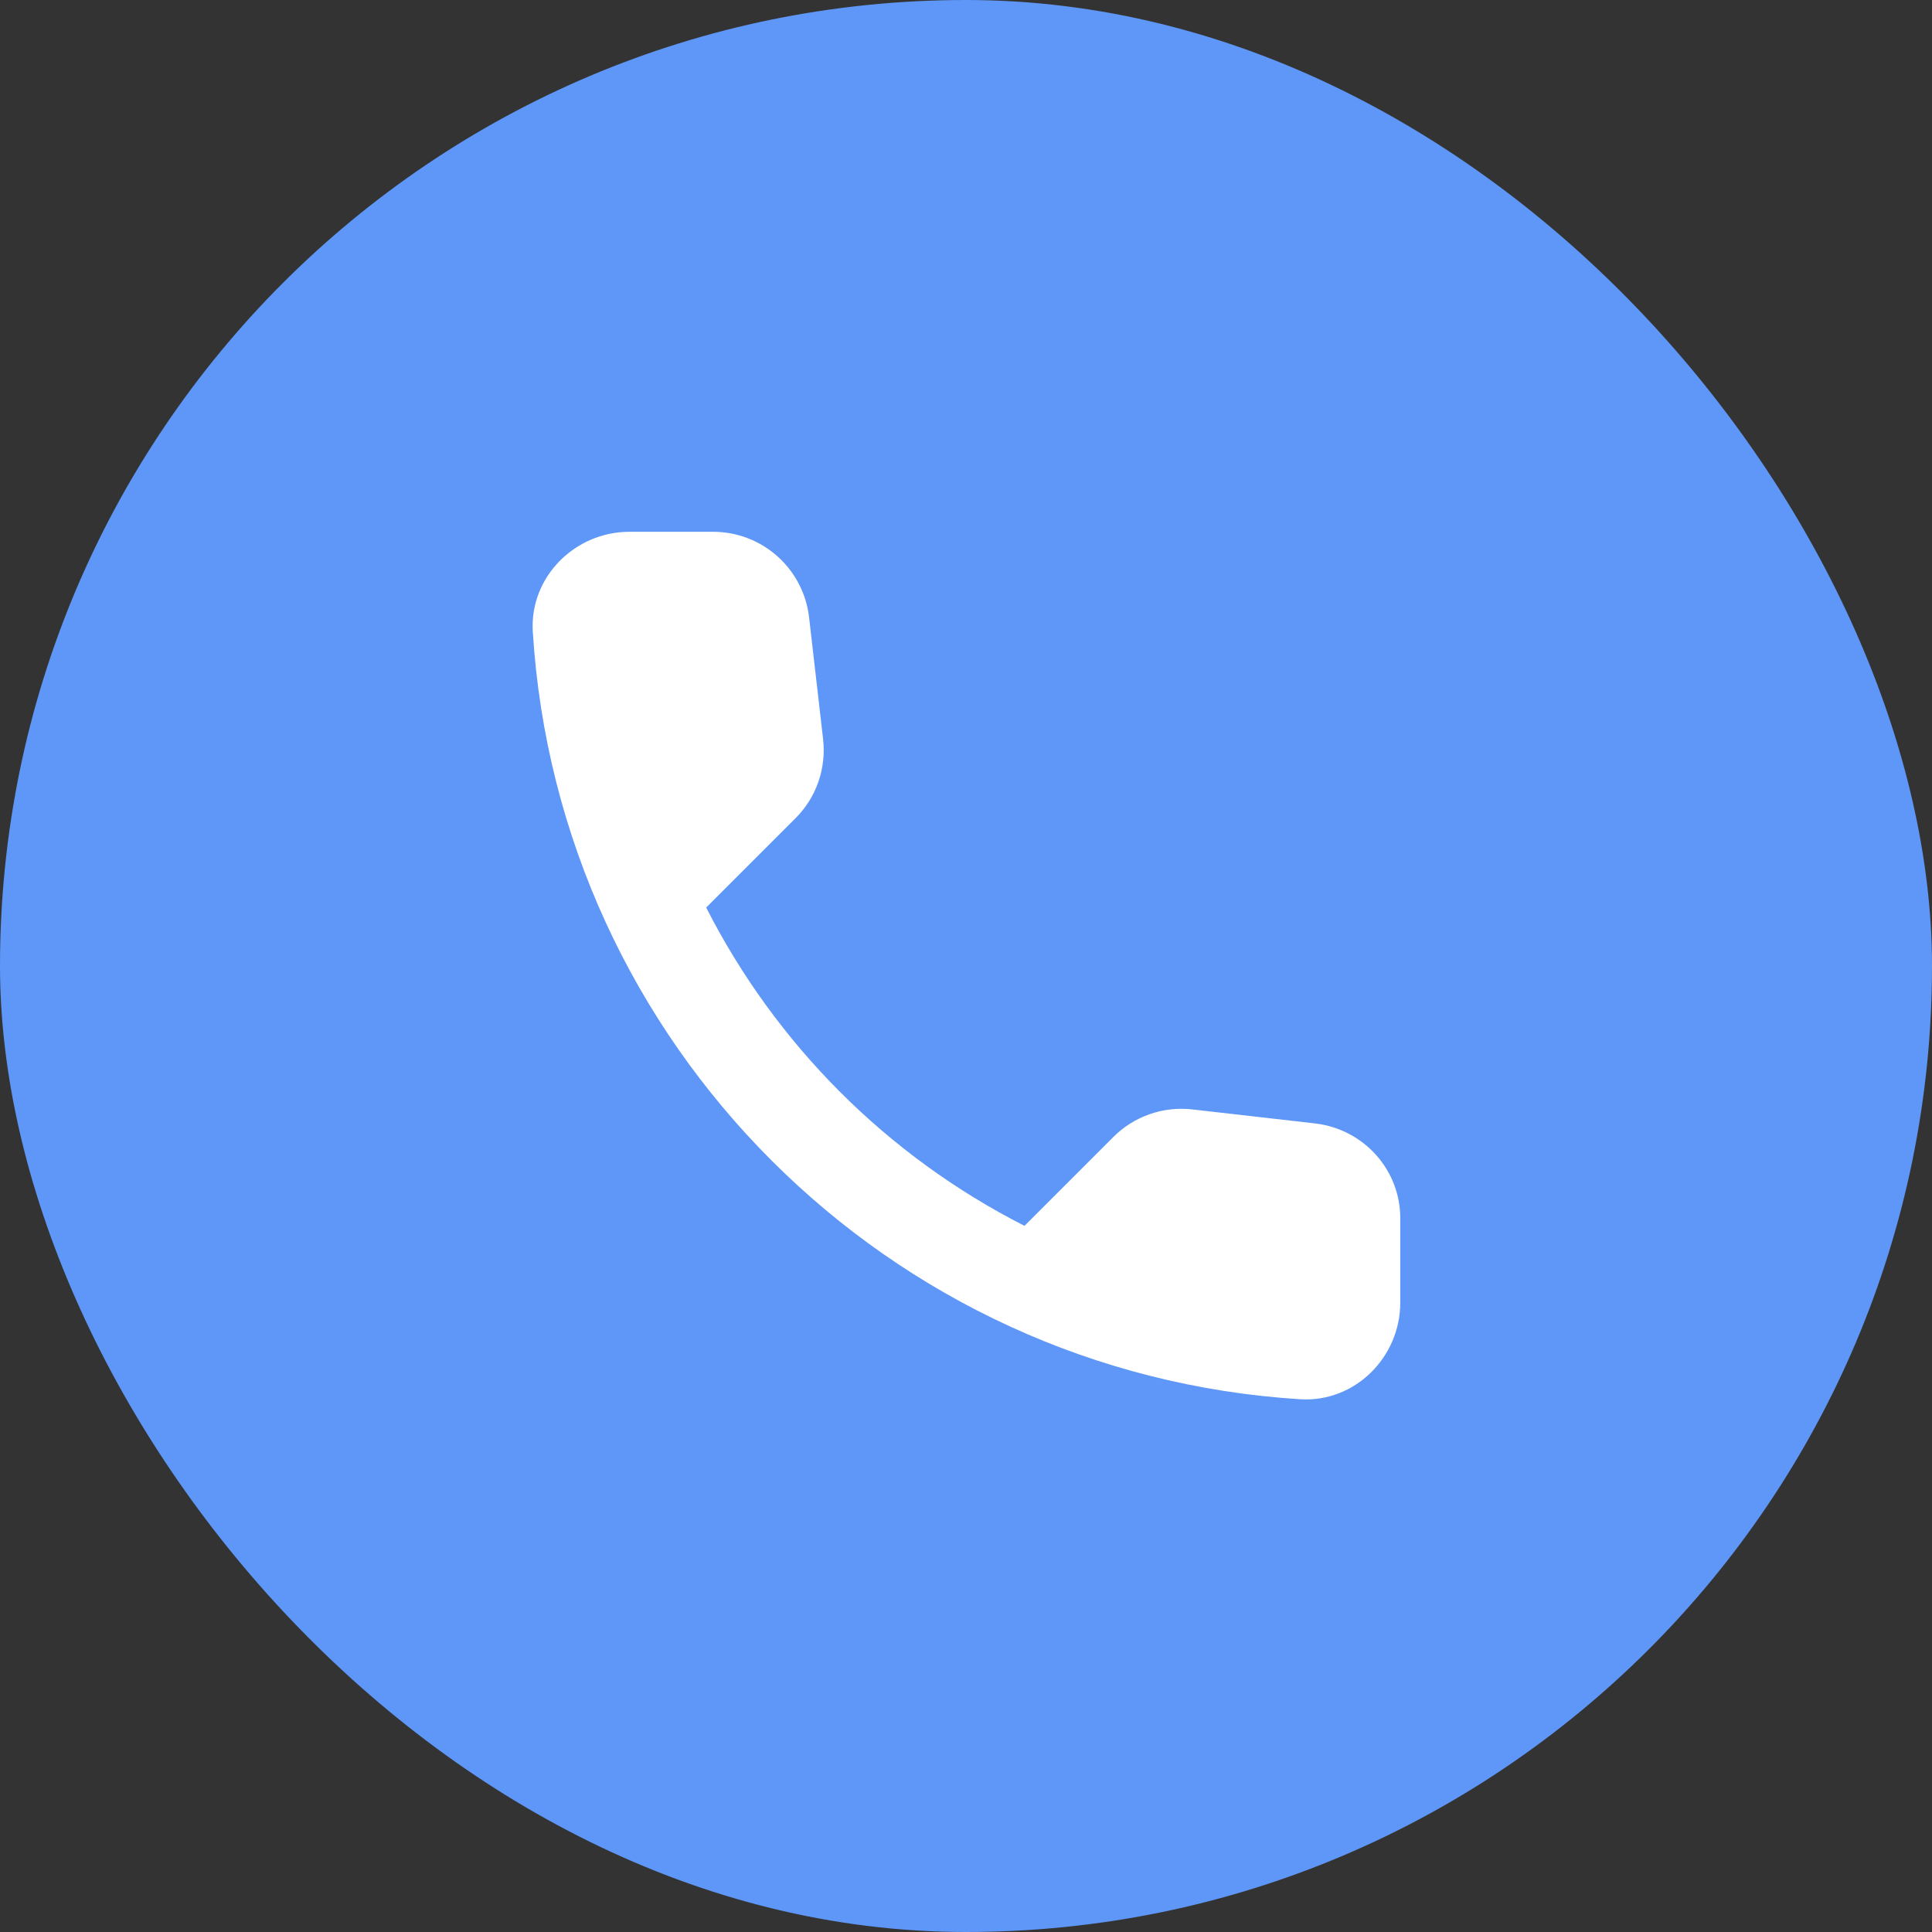
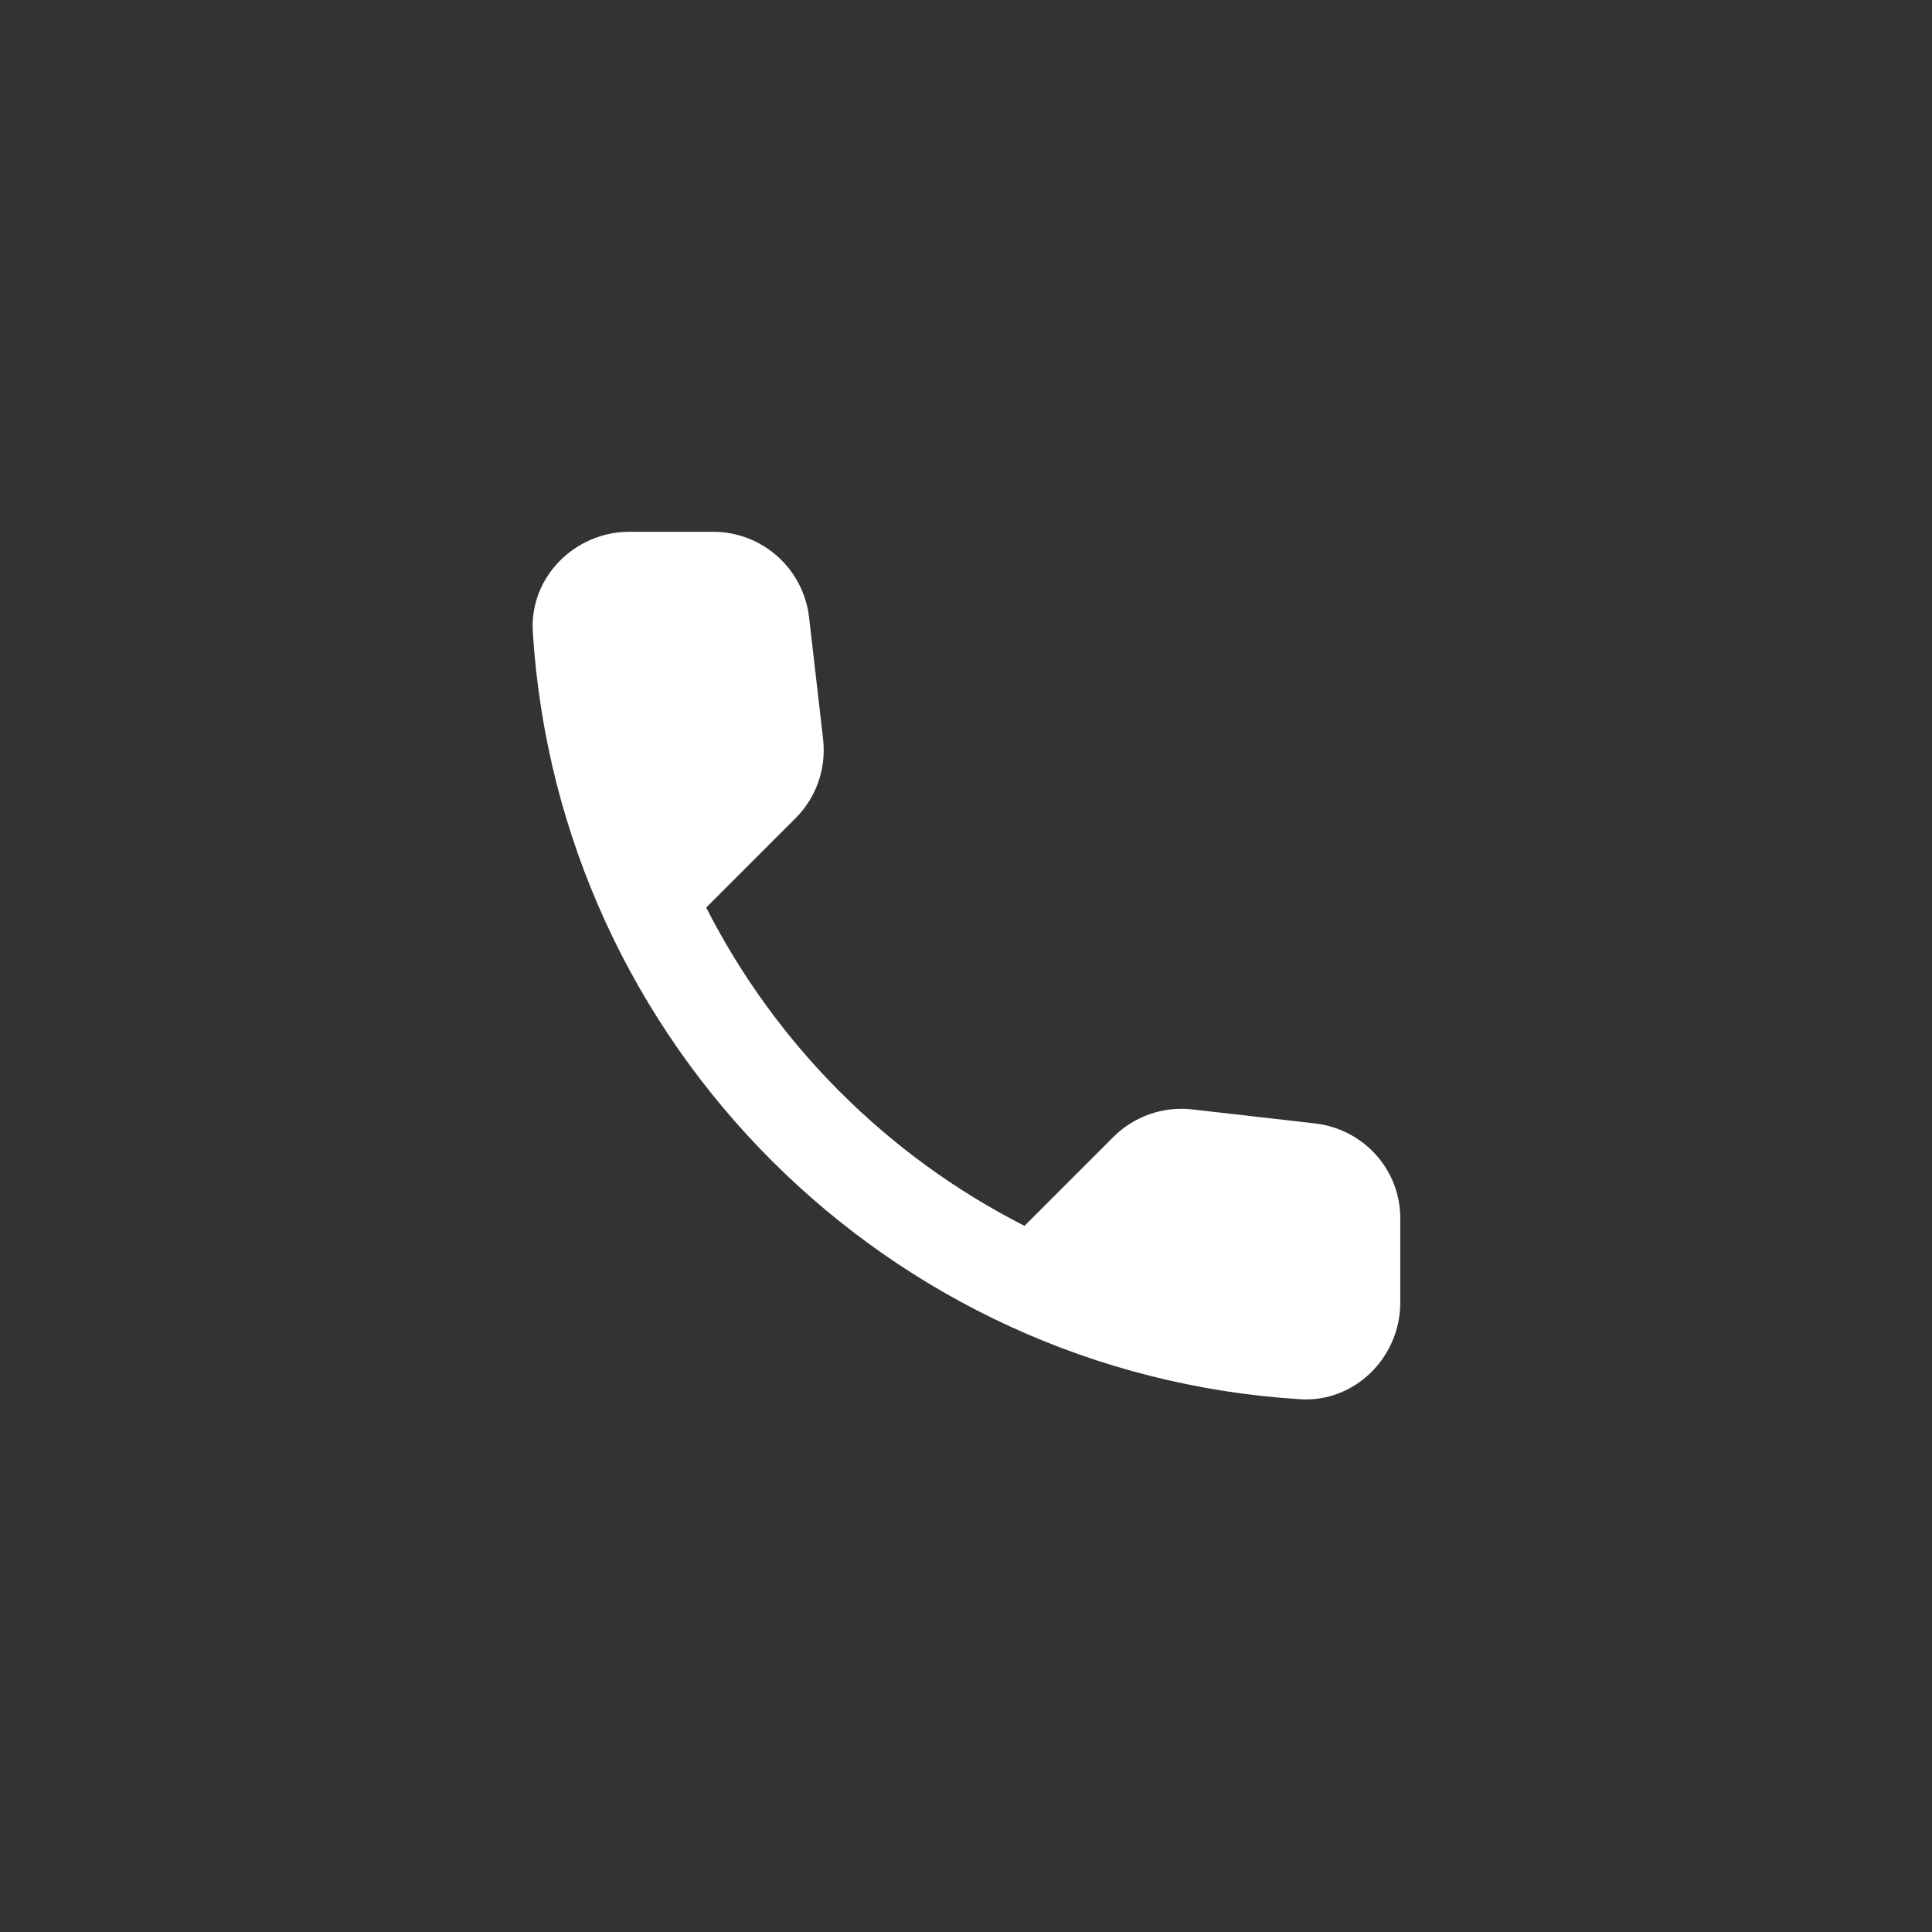
<svg xmlns="http://www.w3.org/2000/svg" width="40" height="40" viewBox="0 0 40 40" fill="none">
  <rect x="0" y="0" width="40" height="40" fill="#333333" stroke="none" />
-   <rect width="40" height="40" rx="20" fill="#5E97F7" />
-   <path d="M27.231 23.26L24.691 22.97C24.392 22.935 24.09 22.968 23.806 23.067C23.521 23.165 23.264 23.327 23.051 23.54L21.211 25.38C18.372 23.936 16.065 21.628 14.621 18.79L16.471 16.94C16.901 16.51 17.111 15.91 17.041 15.3L16.751 12.78C16.695 12.292 16.46 11.842 16.093 11.515C15.726 11.189 15.252 11.009 14.761 11.01H13.031C11.901 11.01 10.961 11.95 11.031 13.08C11.561 21.62 18.391 28.44 26.921 28.97C28.051 29.04 28.991 28.1 28.991 26.97V25.24C29.001 24.23 28.241 23.38 27.231 23.26Z" fill="white" />
+   <path d="M27.231 23.26L24.691 22.97C24.392 22.935 24.09 22.968 23.806 23.067C23.521 23.165 23.264 23.327 23.051 23.54L21.211 25.38C18.372 23.936 16.065 21.628 14.621 18.79L16.471 16.94C16.901 16.51 17.111 15.91 17.041 15.3L16.751 12.78C16.695 12.292 16.46 11.842 16.093 11.515C15.726 11.189 15.252 11.009 14.761 11.01H13.031C11.901 11.01 10.961 11.95 11.031 13.08C11.561 21.62 18.391 28.44 26.921 28.97C28.051 29.04 28.991 28.1 28.991 26.97V25.24C29.001 24.23 28.241 23.38 27.231 23.26" fill="white" />
</svg>